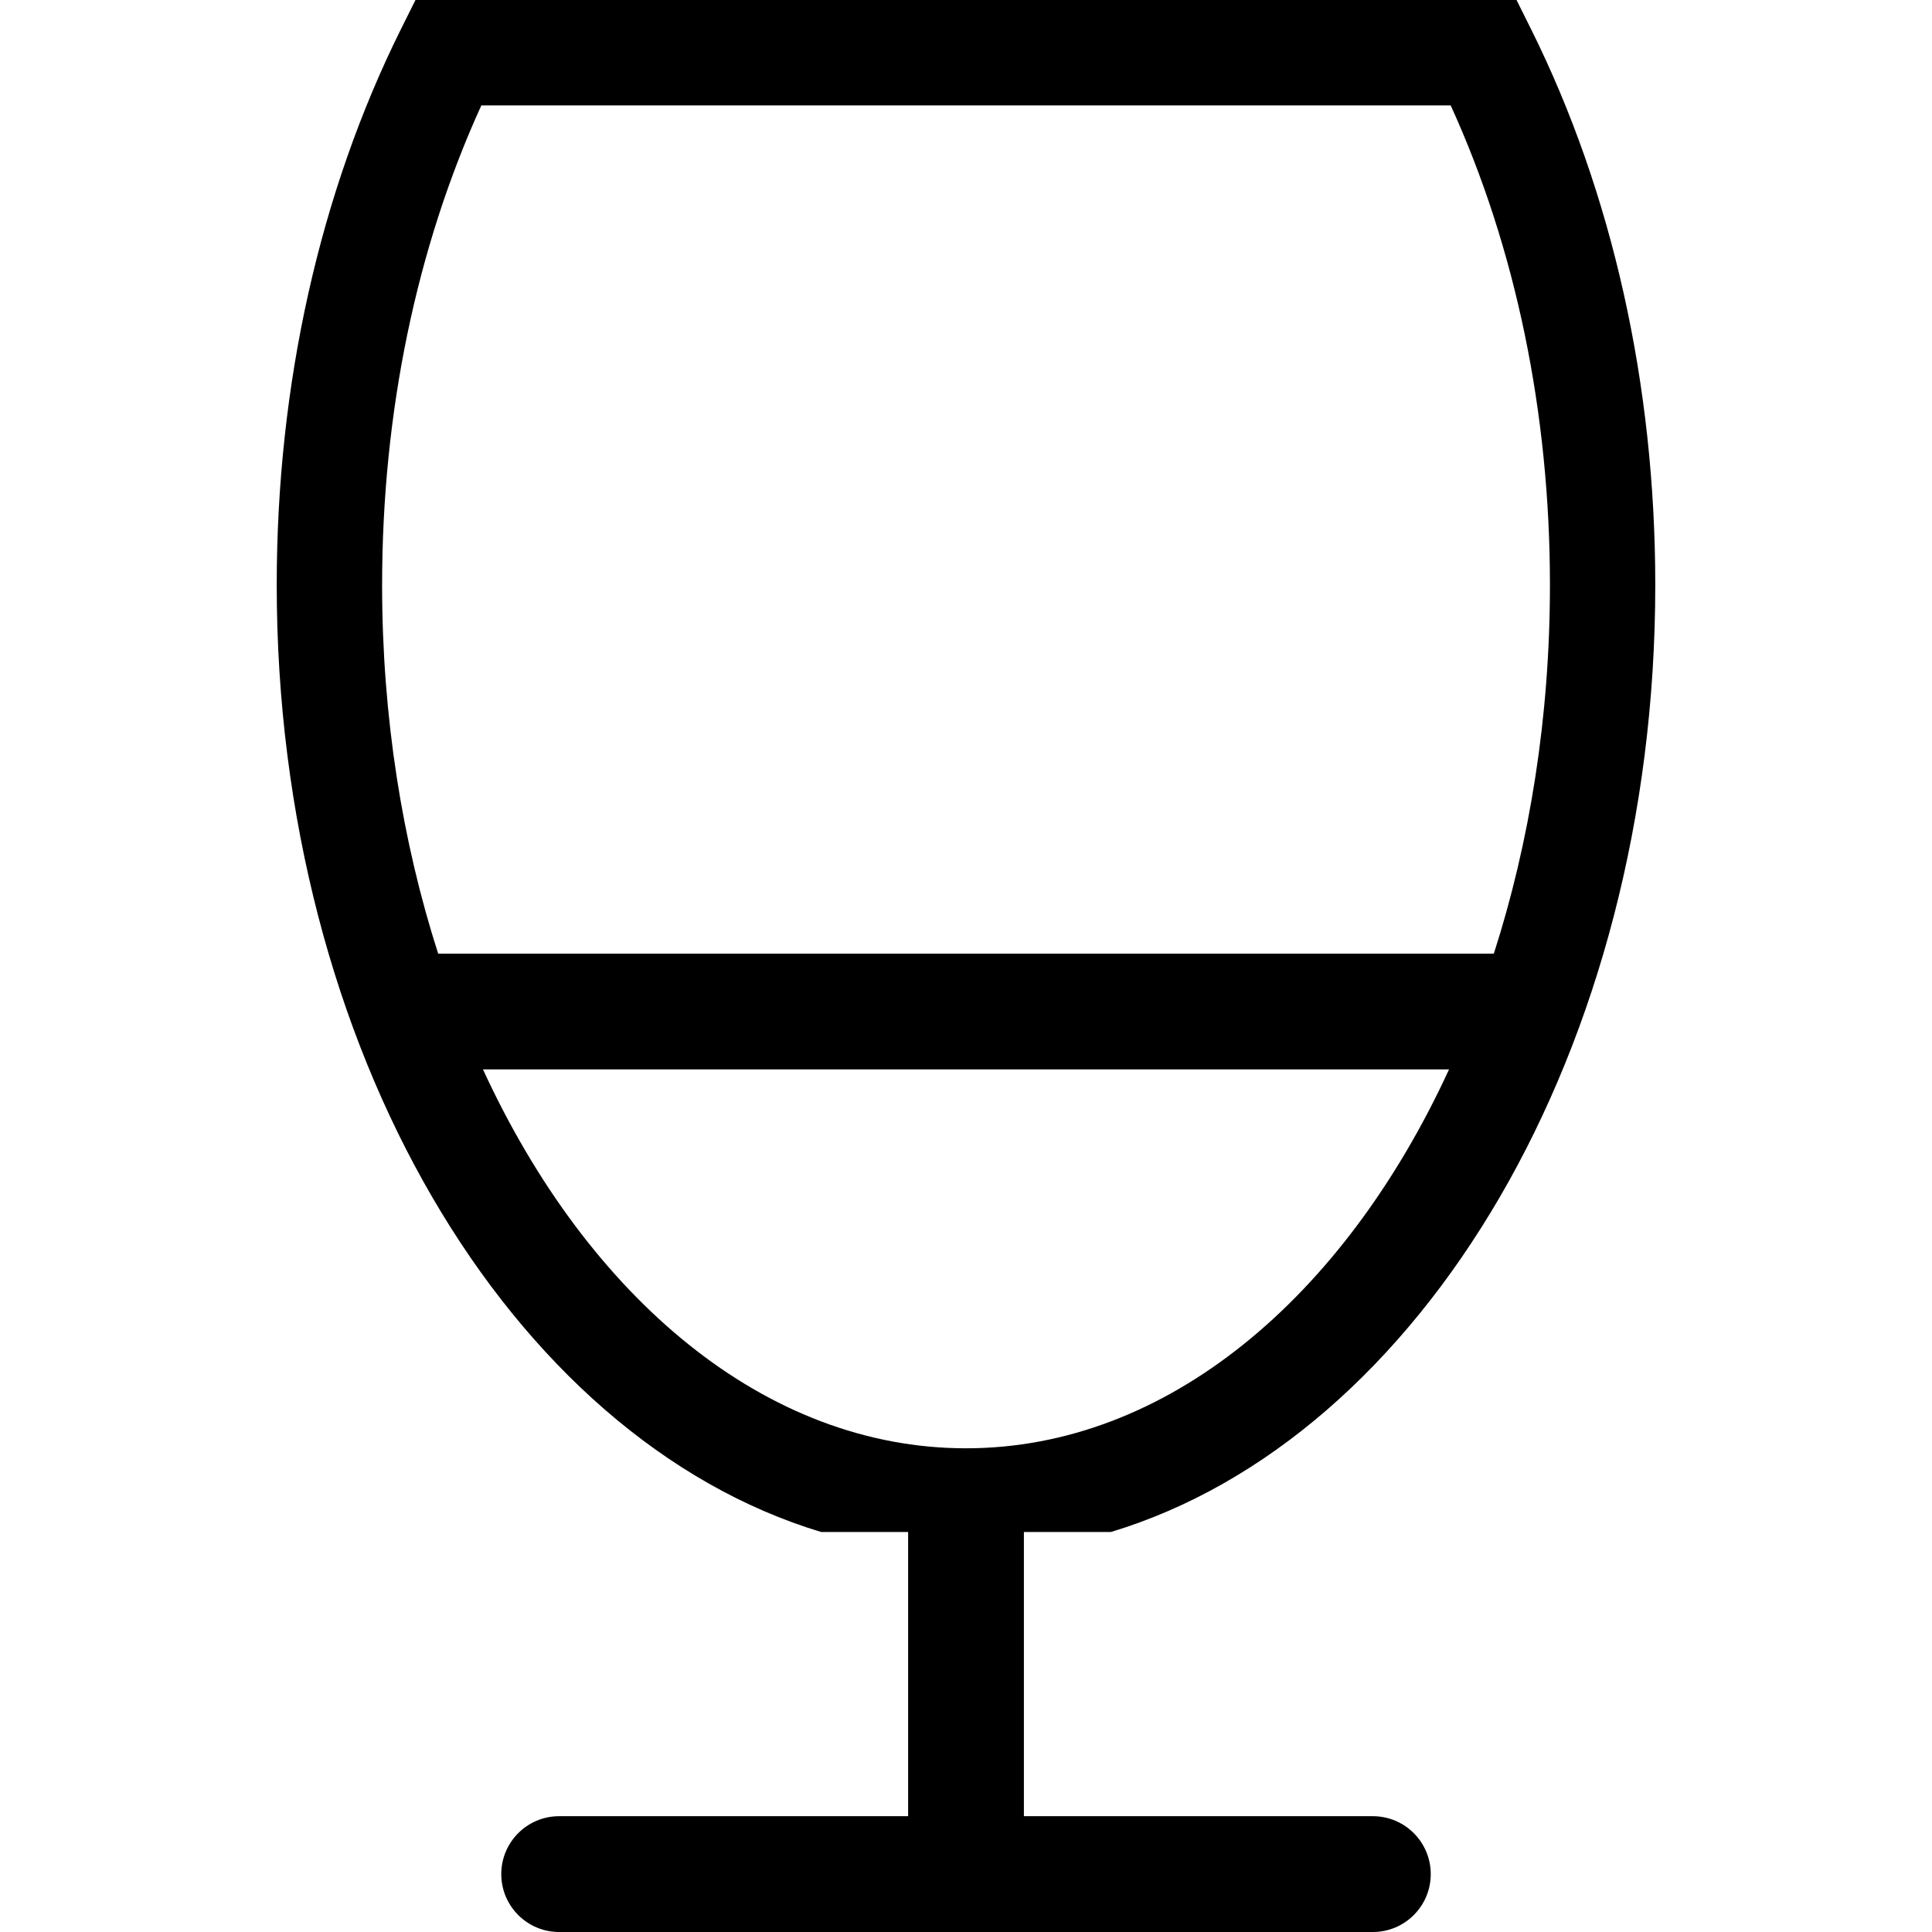
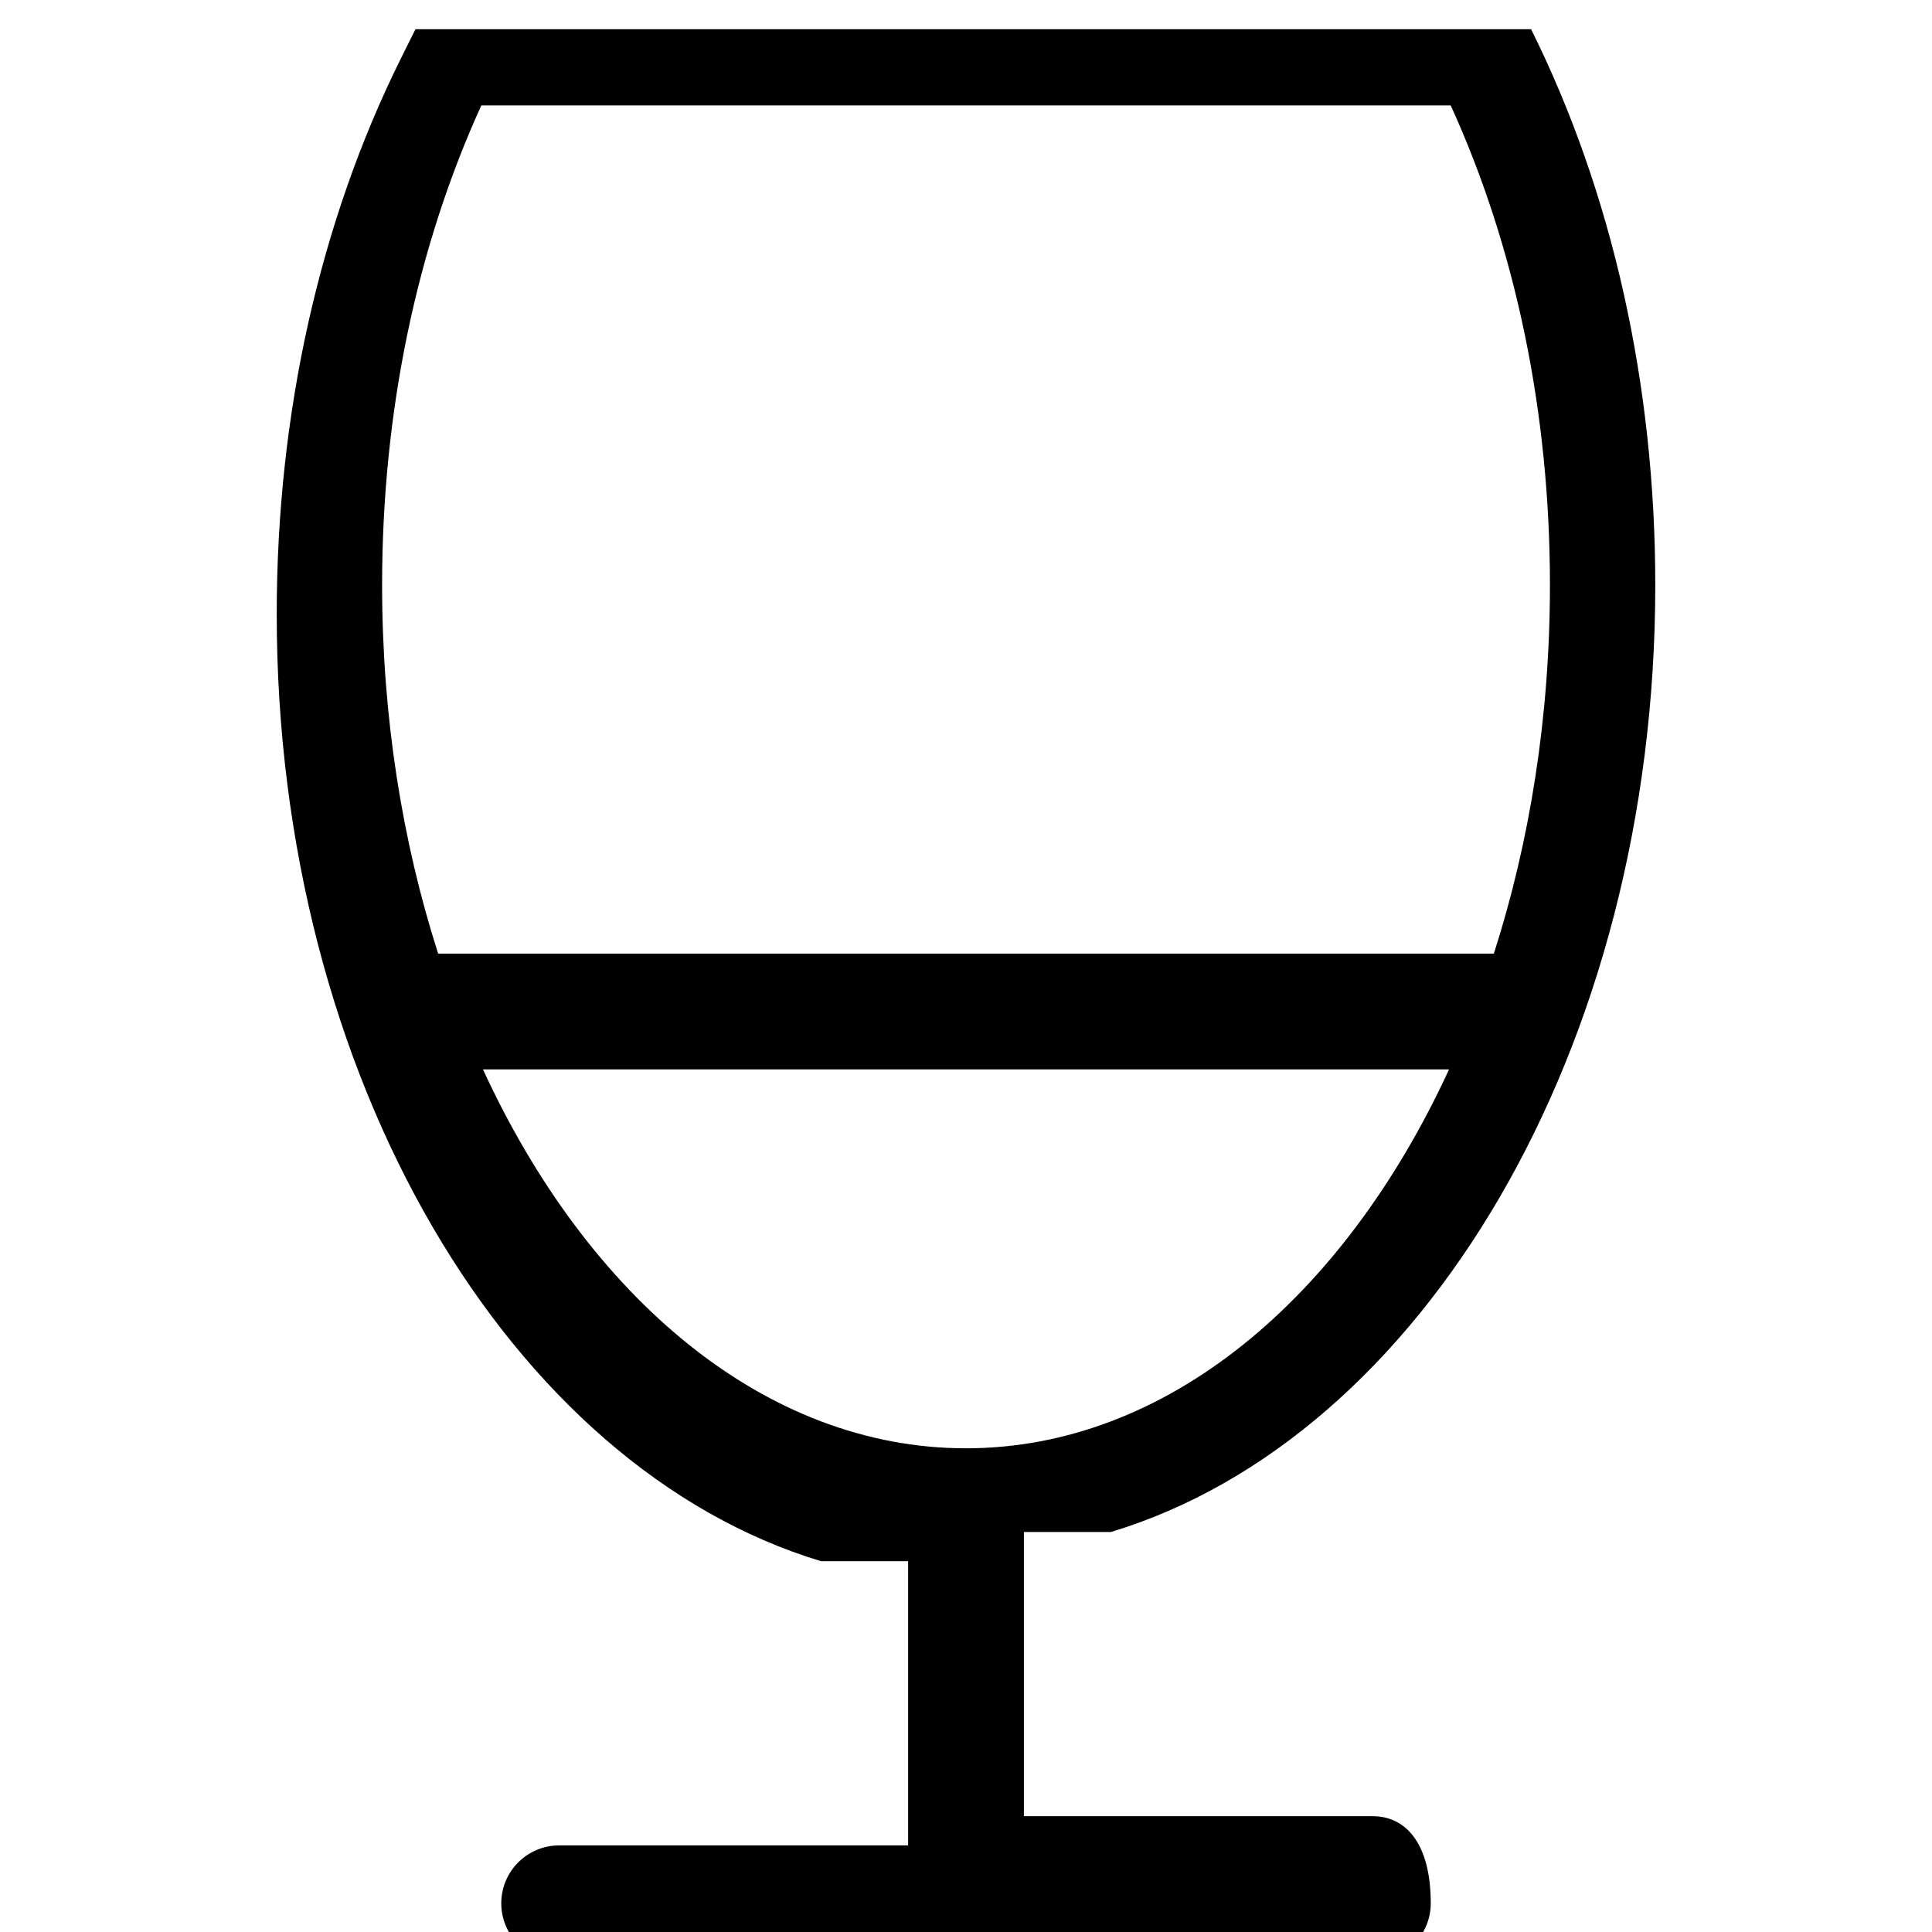
<svg xmlns="http://www.w3.org/2000/svg" version="1.1" id="Capa_1" x="0px" y="0px" width="260.241px" height="260.241px" viewBox="0 0 260.241 260.241" style="enable-background:new 0 0 260.241 260.241;" xml:space="preserve">
  <g>
    <g>
-       <path d="M184.922,244.642H137.92v-38.282h11.721c41.853-12.64,73.325-65.019,73.325-127.562c0-26.967-5.778-52.852-16.727-74.862    L204.28,0H55.962l-1.96,3.936c-10.94,22.011-16.727,47.891-16.727,74.862c0,62.538,31.474,114.922,73.329,127.562h11.72v38.282    H75.322c-4.311,0-7.8,3.494-7.8,7.8c0,4.307,3.489,7.8,7.8,7.8h109.601c4.307,0,7.8-3.493,7.8-7.8    C192.722,248.136,189.229,244.642,184.922,244.642z M64.838,14.196h130.57c8.754,19.187,13.37,41.421,13.37,64.602    c0,17.758-2.717,34.589-7.556,49.657H59.021c-4.836-15.068-7.551-31.899-7.551-49.657C51.471,55.617,56.084,33.383,64.838,14.196z     M65.057,144.052h130.128c-14.163,30.773-38.044,51.034-65.067,51.034C103.106,195.086,79.227,174.835,65.057,144.052z" />
+       <path d="M184.922,244.642H137.92v-38.282h11.721c41.853-12.64,73.325-65.019,73.325-127.562c0-26.967-5.778-52.852-16.727-74.862    H55.962l-1.96,3.936c-10.94,22.011-16.727,47.891-16.727,74.862c0,62.538,31.474,114.922,73.329,127.562h11.72v38.282    H75.322c-4.311,0-7.8,3.494-7.8,7.8c0,4.307,3.489,7.8,7.8,7.8h109.601c4.307,0,7.8-3.493,7.8-7.8    C192.722,248.136,189.229,244.642,184.922,244.642z M64.838,14.196h130.57c8.754,19.187,13.37,41.421,13.37,64.602    c0,17.758-2.717,34.589-7.556,49.657H59.021c-4.836-15.068-7.551-31.899-7.551-49.657C51.471,55.617,56.084,33.383,64.838,14.196z     M65.057,144.052h130.128c-14.163,30.773-38.044,51.034-65.067,51.034C103.106,195.086,79.227,174.835,65.057,144.052z" />
    </g>
  </g>
  <g>
</g>
  <g>
</g>
  <g>
</g>
  <g>
</g>
  <g>
</g>
  <g>
</g>
  <g>
</g>
  <g>
</g>
  <g>
</g>
  <g>
</g>
  <g>
</g>
  <g>
</g>
  <g>
</g>
  <g>
</g>
  <g>
</g>
</svg>